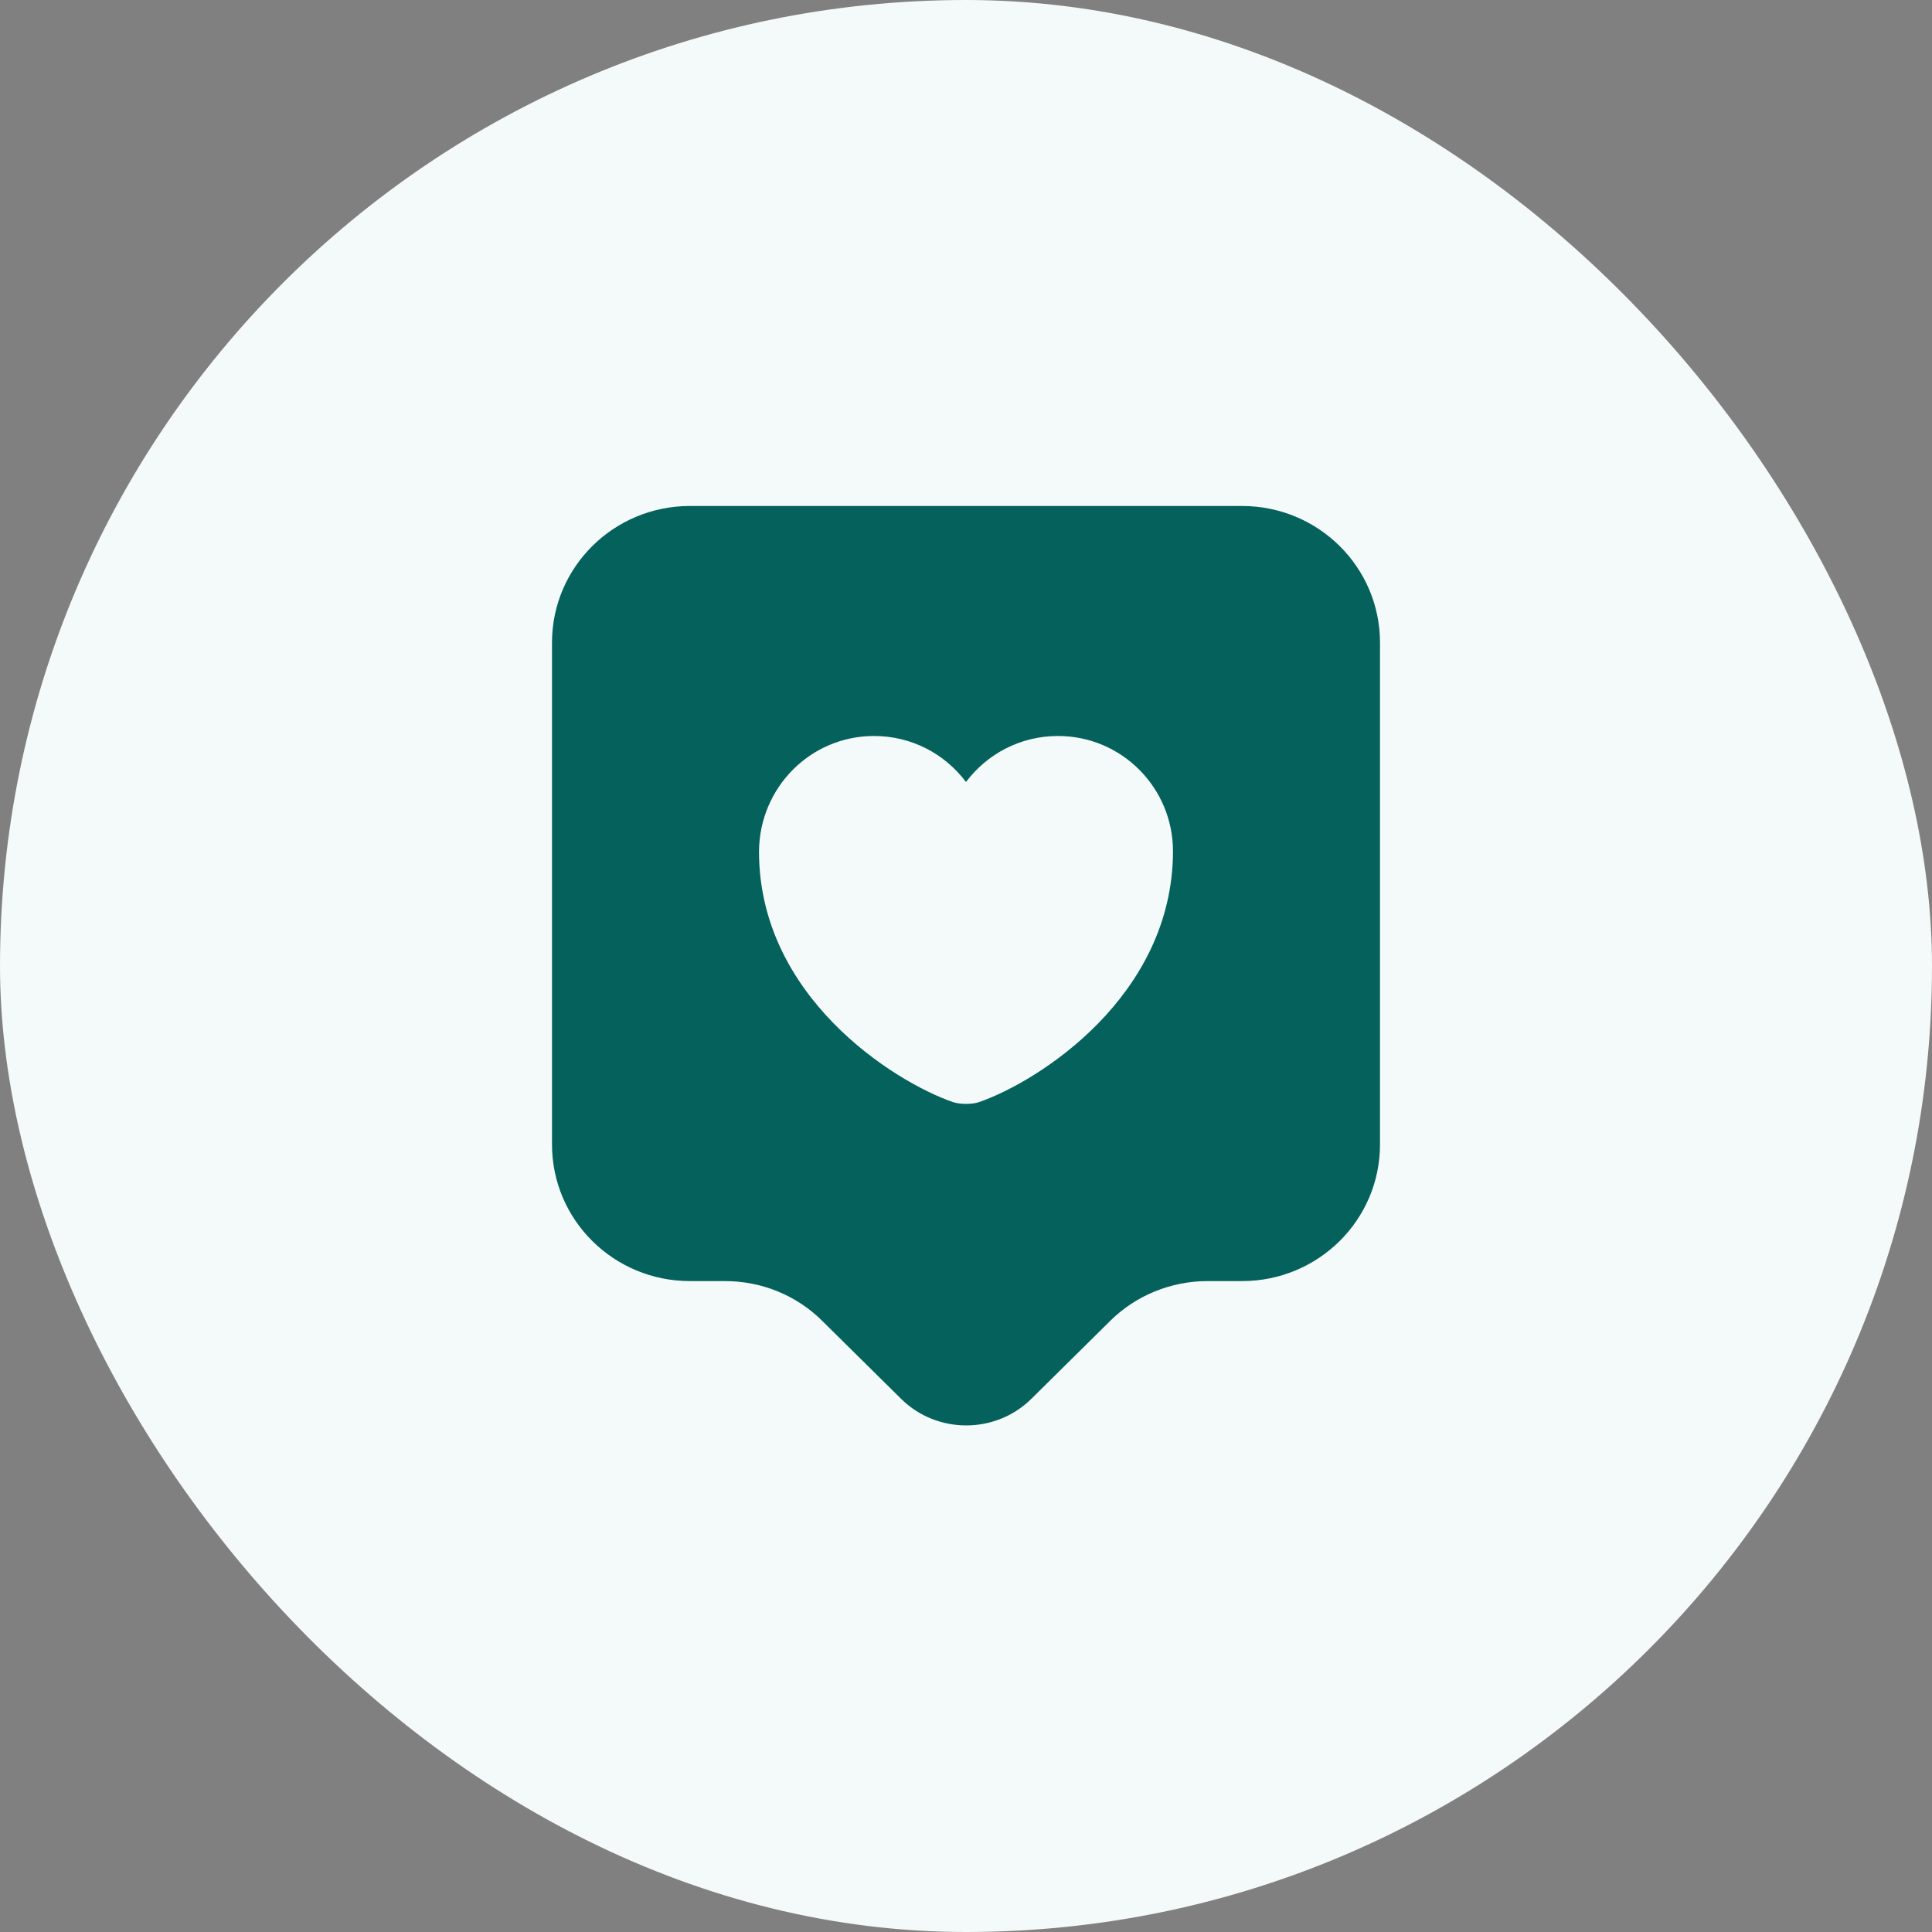
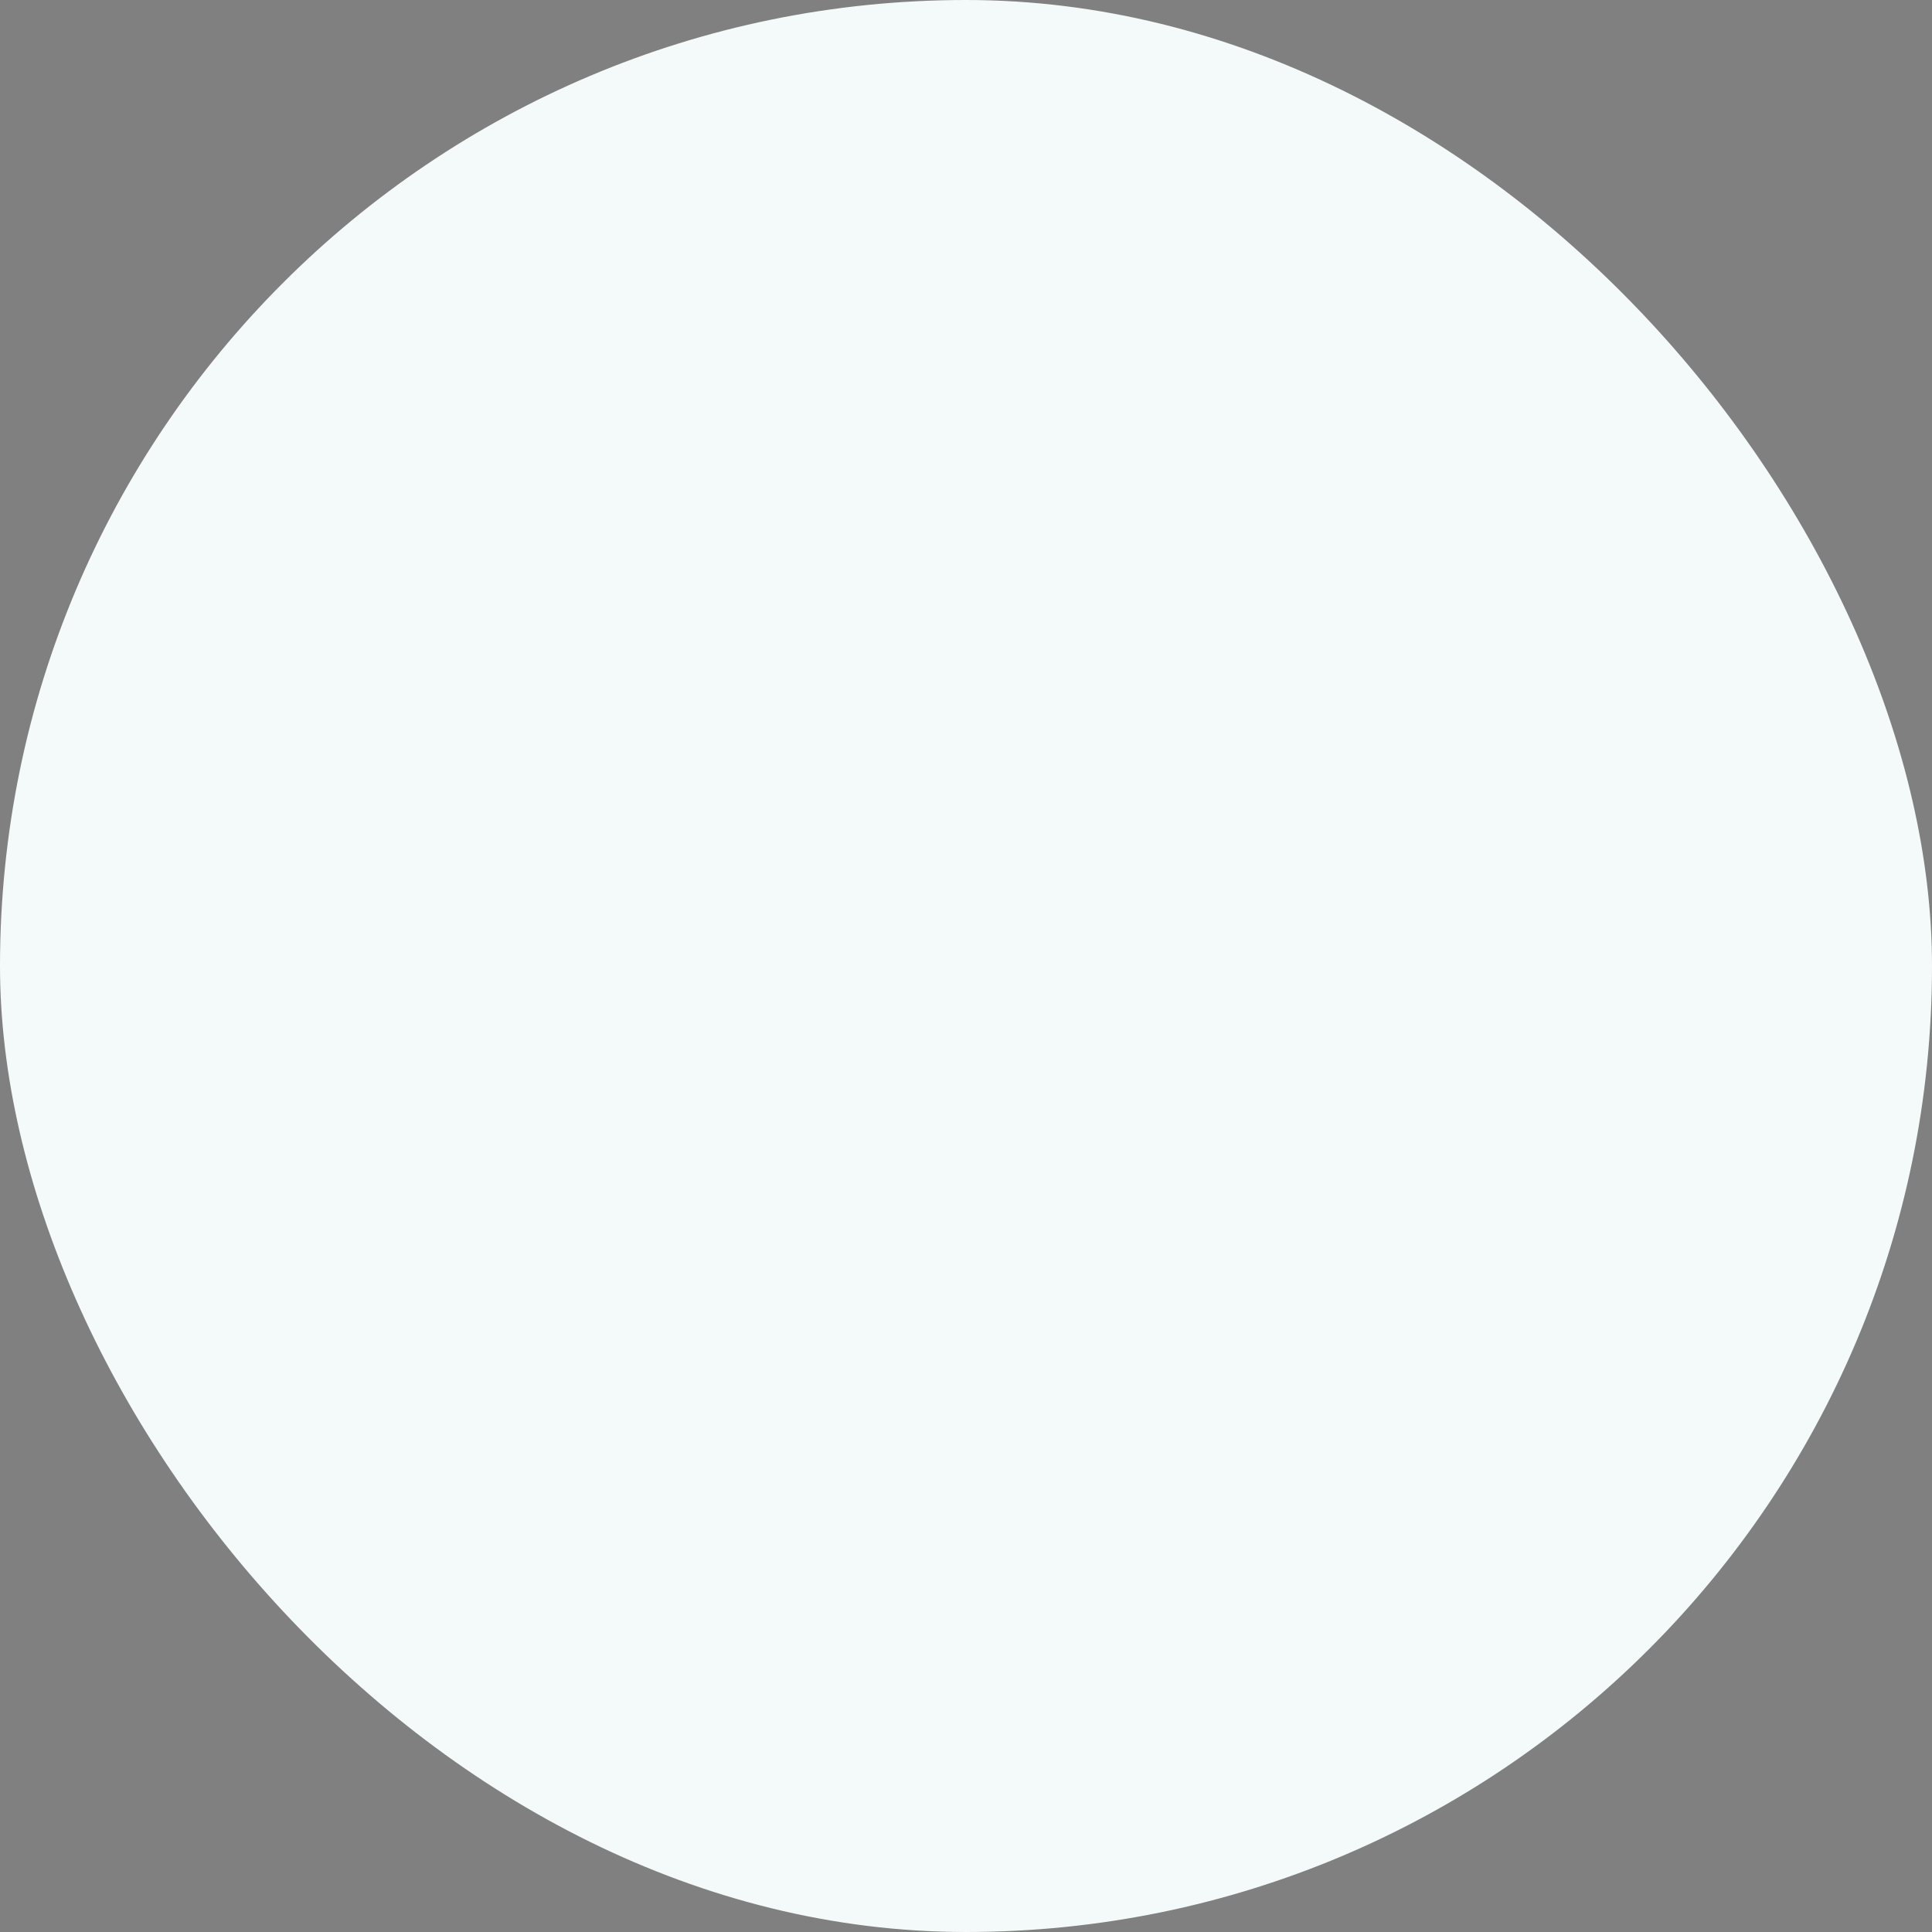
<svg xmlns="http://www.w3.org/2000/svg" fill="none" height="56" viewBox="0 0 56 56" width="56">
  <rect x="0" y="0" width="56" height="56" fill="#808080" stroke="none" />
  <rect fill="#F4FAF9" height="56" rx="28" width="56" />
-   <path d="M36 14.666H20C17.787 14.666 16 16.44 16 18.627V33.173C16 35.36 17.787 37.133 20 37.133H21.013C22.08 37.133 23.093 37.547 23.84 38.293L26.12 40.547C27.16 41.573 28.853 41.573 29.893 40.547L32.173 38.293C32.92 37.547 33.947 37.133 35 37.133H36C38.213 37.133 40 35.36 40 33.173V18.627C40 16.44 38.213 14.666 36 14.666ZM28.373 31.947C28.173 32.013 27.84 32.013 27.627 31.947C25.893 31.346 22 28.88 22 24.68C22.013 22.826 23.493 21.333 25.333 21.333C26.427 21.333 27.387 21.853 28 22.666C28.613 21.853 29.573 21.333 30.667 21.333C32.507 21.333 34 22.826 34 24.68C33.987 28.88 30.107 31.346 28.373 31.947Z" fill="#04615C" />
</svg>